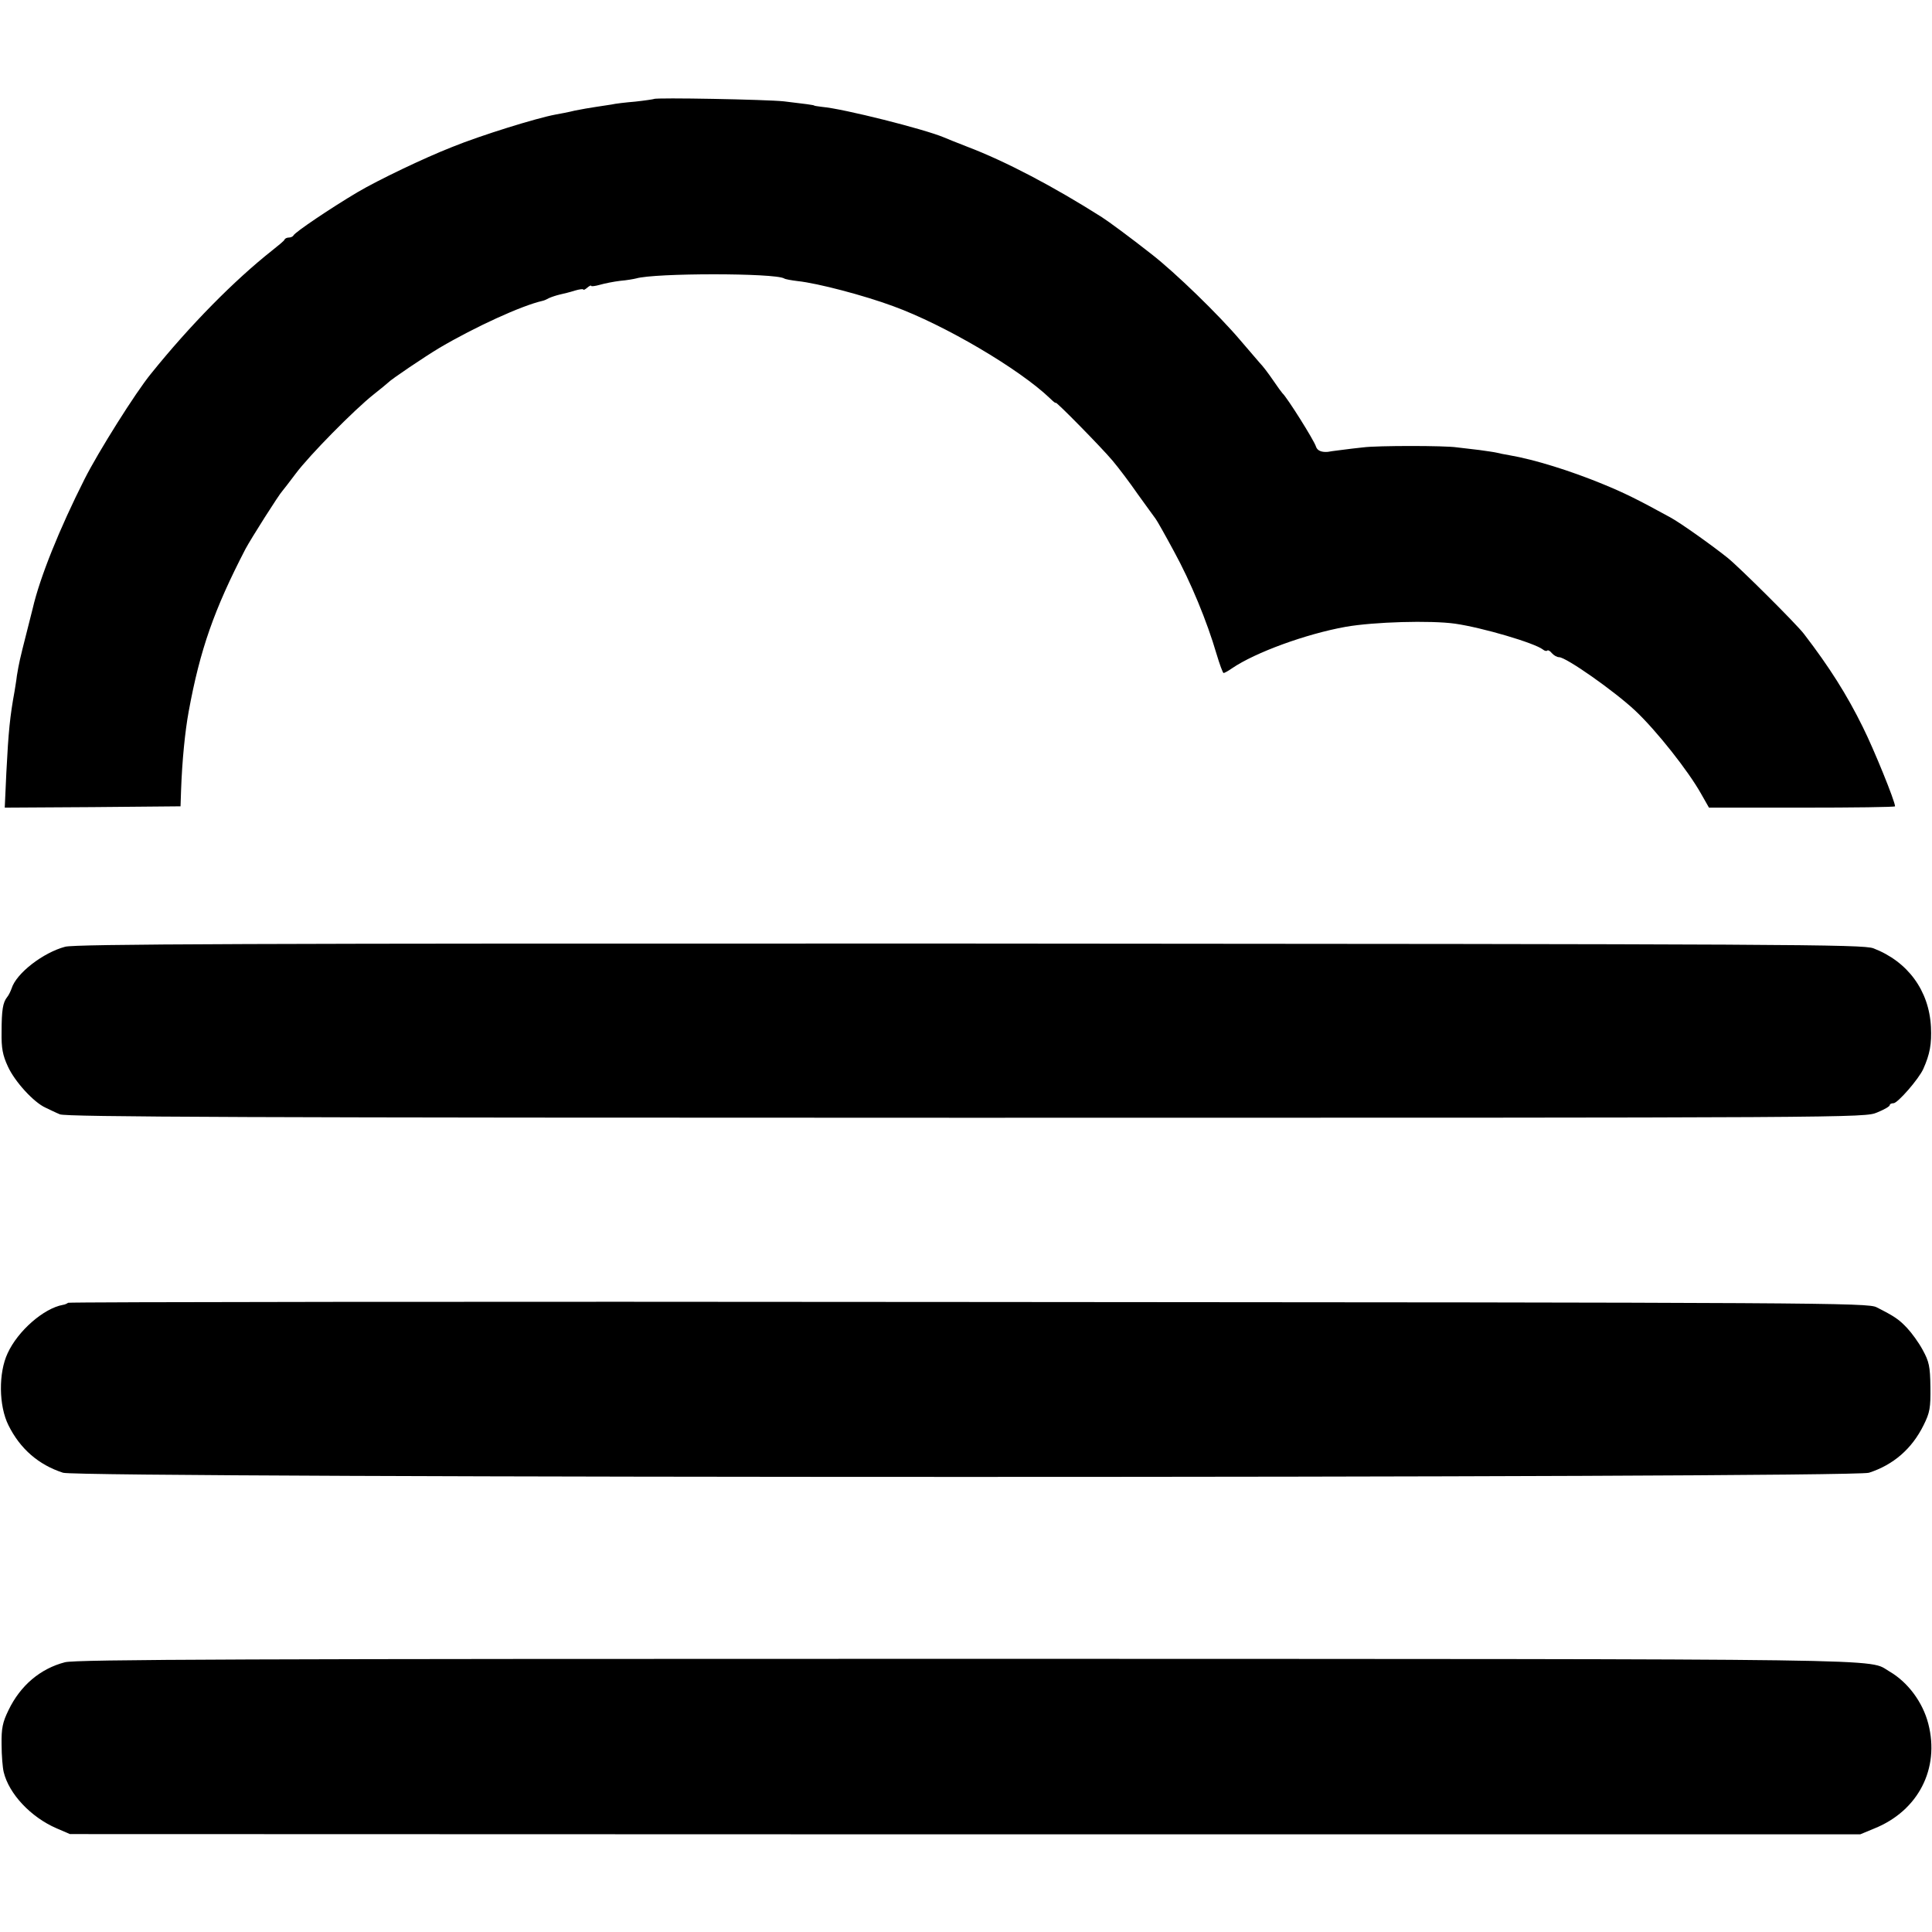
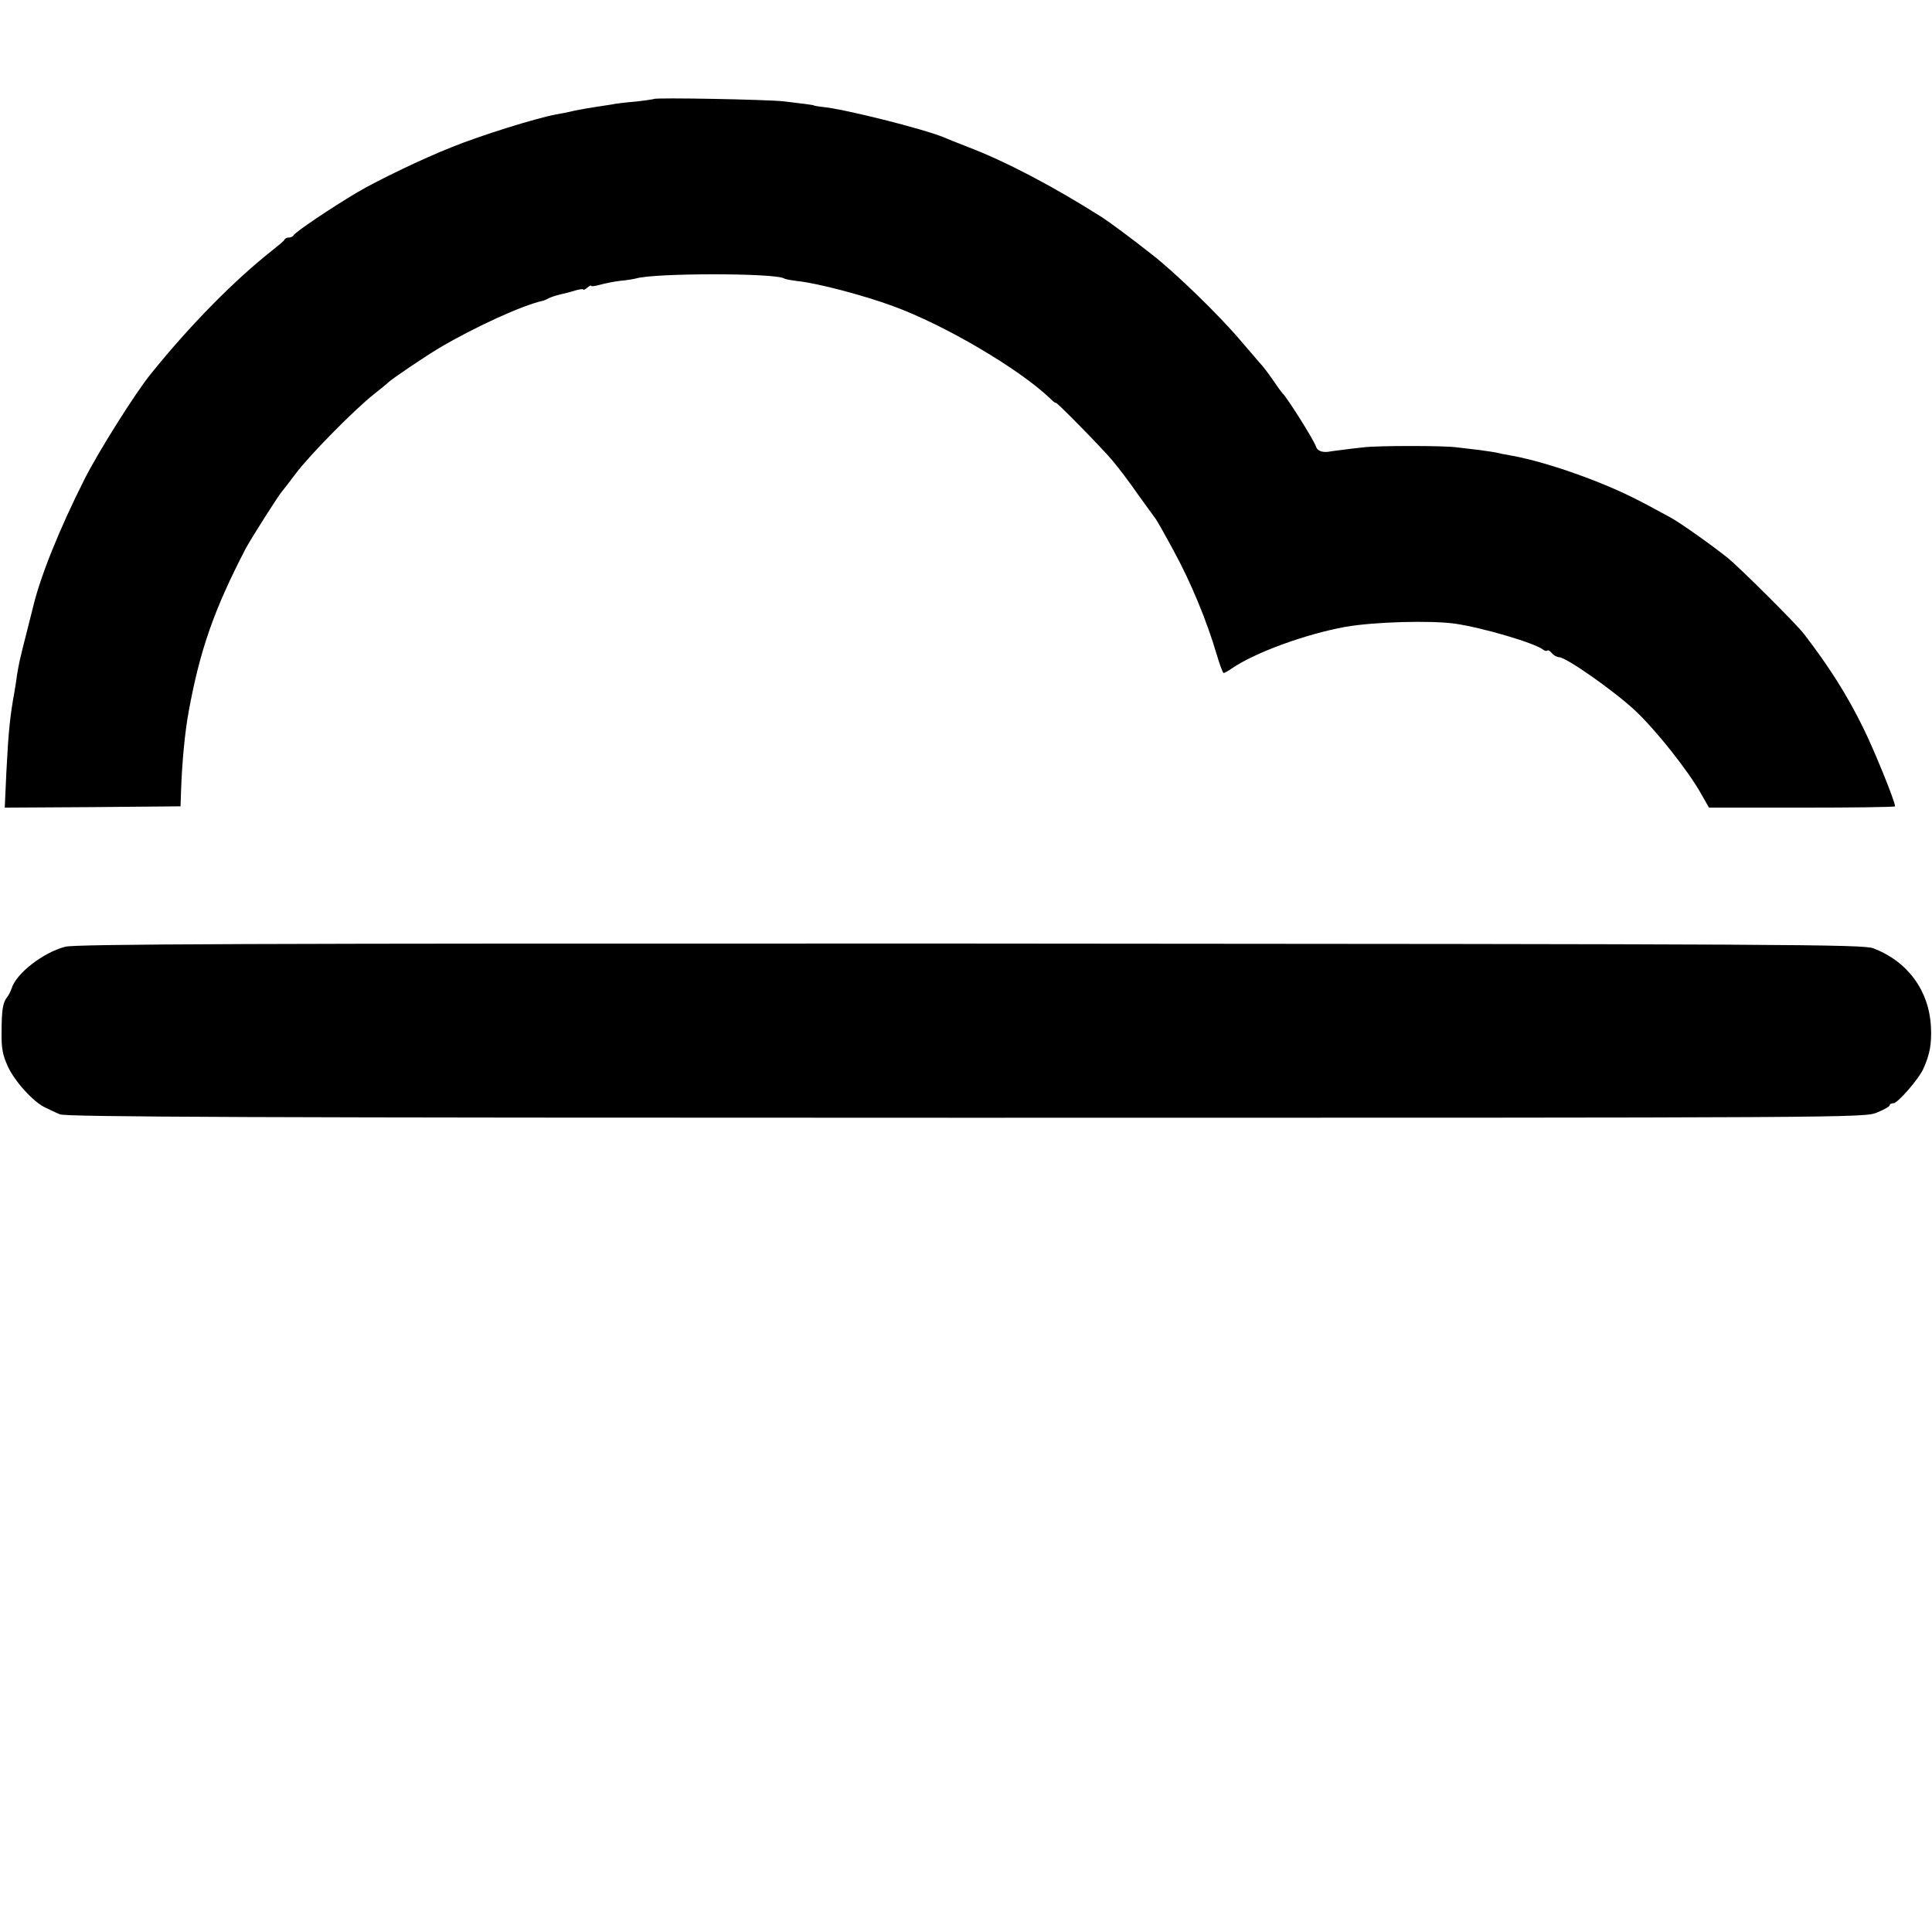
<svg xmlns="http://www.w3.org/2000/svg" version="1.0" width="732pt" height="732pt" viewBox="0 0 732 732" preserveAspectRatio="xMidYMid meet">
  <g transform="translate(0,732) scale(0.1,-0.1)" fill="#000000" stroke="none">
    <path d="M2478 6945 c-2 -1 -34 -6 -71 -10 -37 -3 -78 -8 -90 -11 -12 -2 -39 -6 -59 -9 -20 -3 -56 -9 -80 -14 -24 -6 -56 -12 -73 -15 -71 -13 -284 -79 -392 -123 -107 -42 -280 -125 -358 -171 -98 -58 -238 -152 -243 -164 -2 -4 -10 -8 -17 -8 -7 0 -15 -3 -17 -8 -1 -4 -23 -22 -47 -41 -144 -114 -310 -282 -459 -467 -59 -72 -200 -297 -251 -398 -96 -190 -170 -374 -197 -491 -1 -5 -12 -48 -24 -95 -25 -98 -28 -112 -36 -160 -2 -19 -7 -46 -9 -60 -17 -93 -23 -150 -31 -308 l-6 -132 333 2 333 3 2 60 c4 113 15 224 29 300 43 234 96 385 215 615 22 41 128 208 140 220 3 3 25 32 50 65 52 70 223 243 295 300 28 22 52 42 55 45 12 13 140 99 195 132 136 80 311 160 390 178 6 1 17 6 26 11 9 4 27 10 40 13 13 3 39 9 57 15 17 5 32 7 32 4 0 -3 7 0 15 7 8 7 15 10 15 7 0 -3 15 -1 33 4 17 5 52 12 77 15 25 2 52 7 60 9 71 21 526 21 561 0 4 -3 27 -7 51 -10 76 -8 251 -54 362 -95 195 -71 478 -238 594 -349 12 -12 22 -20 22 -17 0 7 173 -169 215 -219 22 -26 66 -84 97 -129 32 -44 62 -86 66 -91 5 -6 36 -61 70 -124 64 -117 125 -265 161 -388 12 -40 24 -73 27 -73 3 0 18 8 32 18 88 60 280 130 430 157 108 19 322 25 415 12 104 -15 301 -73 333 -98 6 -5 13 -7 16 -4 3 3 11 -1 18 -10 7 -8 19 -15 27 -15 27 0 210 -129 288 -202 80 -75 202 -229 251 -317 l29 -51 353 0 c193 0 352 2 352 5 0 19 -80 216 -122 300 -60 122 -127 228 -223 353 -27 36 -246 254 -290 289 -64 51 -180 133 -217 153 -126 69 -175 93 -253 125 -126 52 -262 94 -355 110 -19 3 -42 8 -50 10 -8 2 -37 6 -65 10 -27 3 -66 8 -85 10 -45 7 -302 7 -355 0 -22 -2 -60 -7 -84 -10 -24 -3 -47 -6 -50 -7 -23 -2 -40 4 -45 20 -8 25 -110 187 -127 202 -3 3 -19 25 -36 50 -17 25 -39 54 -50 65 -10 12 -43 50 -73 85 -82 97 -247 257 -337 327 -84 66 -163 124 -188 140 -181 115 -365 212 -510 267 -38 15 -79 31 -90 36 -74 31 -379 108 -460 115 -16 2 -30 4 -30 5 0 2 -38 7 -115 16 -64 7 -486 15 -492 9z" />
    <path d="M247 3733 c-83 -22 -185 -100 -203 -158 -4 -11 -11 -26 -17 -33 -16 -20 -21 -48 -21 -133 -1 -60 4 -87 24 -130 26 -57 98 -136 143 -156 15 -7 39 -19 54 -25 21 -10 728 -13 3432 -13 3384 0 3406 0 3453 20 27 11 48 23 48 28 0 4 6 7 14 7 16 0 96 92 113 130 25 56 32 94 29 159 -7 138 -88 248 -218 298 -40 15 -309 16 -3421 18 -2781 1 -3387 -2 -3430 -12z" />
-     <path d="M258 2384 c-4 -3 -12 -7 -20 -8 -72 -13 -170 -98 -209 -183 -35 -74 -34 -199 3 -273 44 -89 114 -150 207 -180 66 -21 6776 -21 6842 0 93 30 163 91 207 180 24 48 27 66 26 145 -1 78 -5 96 -29 140 -15 28 -42 65 -59 83 -31 33 -47 44 -116 79 -33 17 -194 18 -3441 20 -1873 2 -3408 0 -3411 -3z" />
-     <path d="M246 1022 c-93 -24 -169 -88 -214 -182 -22 -45 -27 -68 -26 -130 0 -41 4 -88 8 -104 20 -83 103 -171 200 -213 l51 -22 3391 -1 3392 0 53 22 c167 67 249 227 205 397 -21 82 -78 158 -147 198 -87 50 118 47 -3488 48 -2725 0 -3385 -2 -3425 -13z" />
  </g>
</svg>